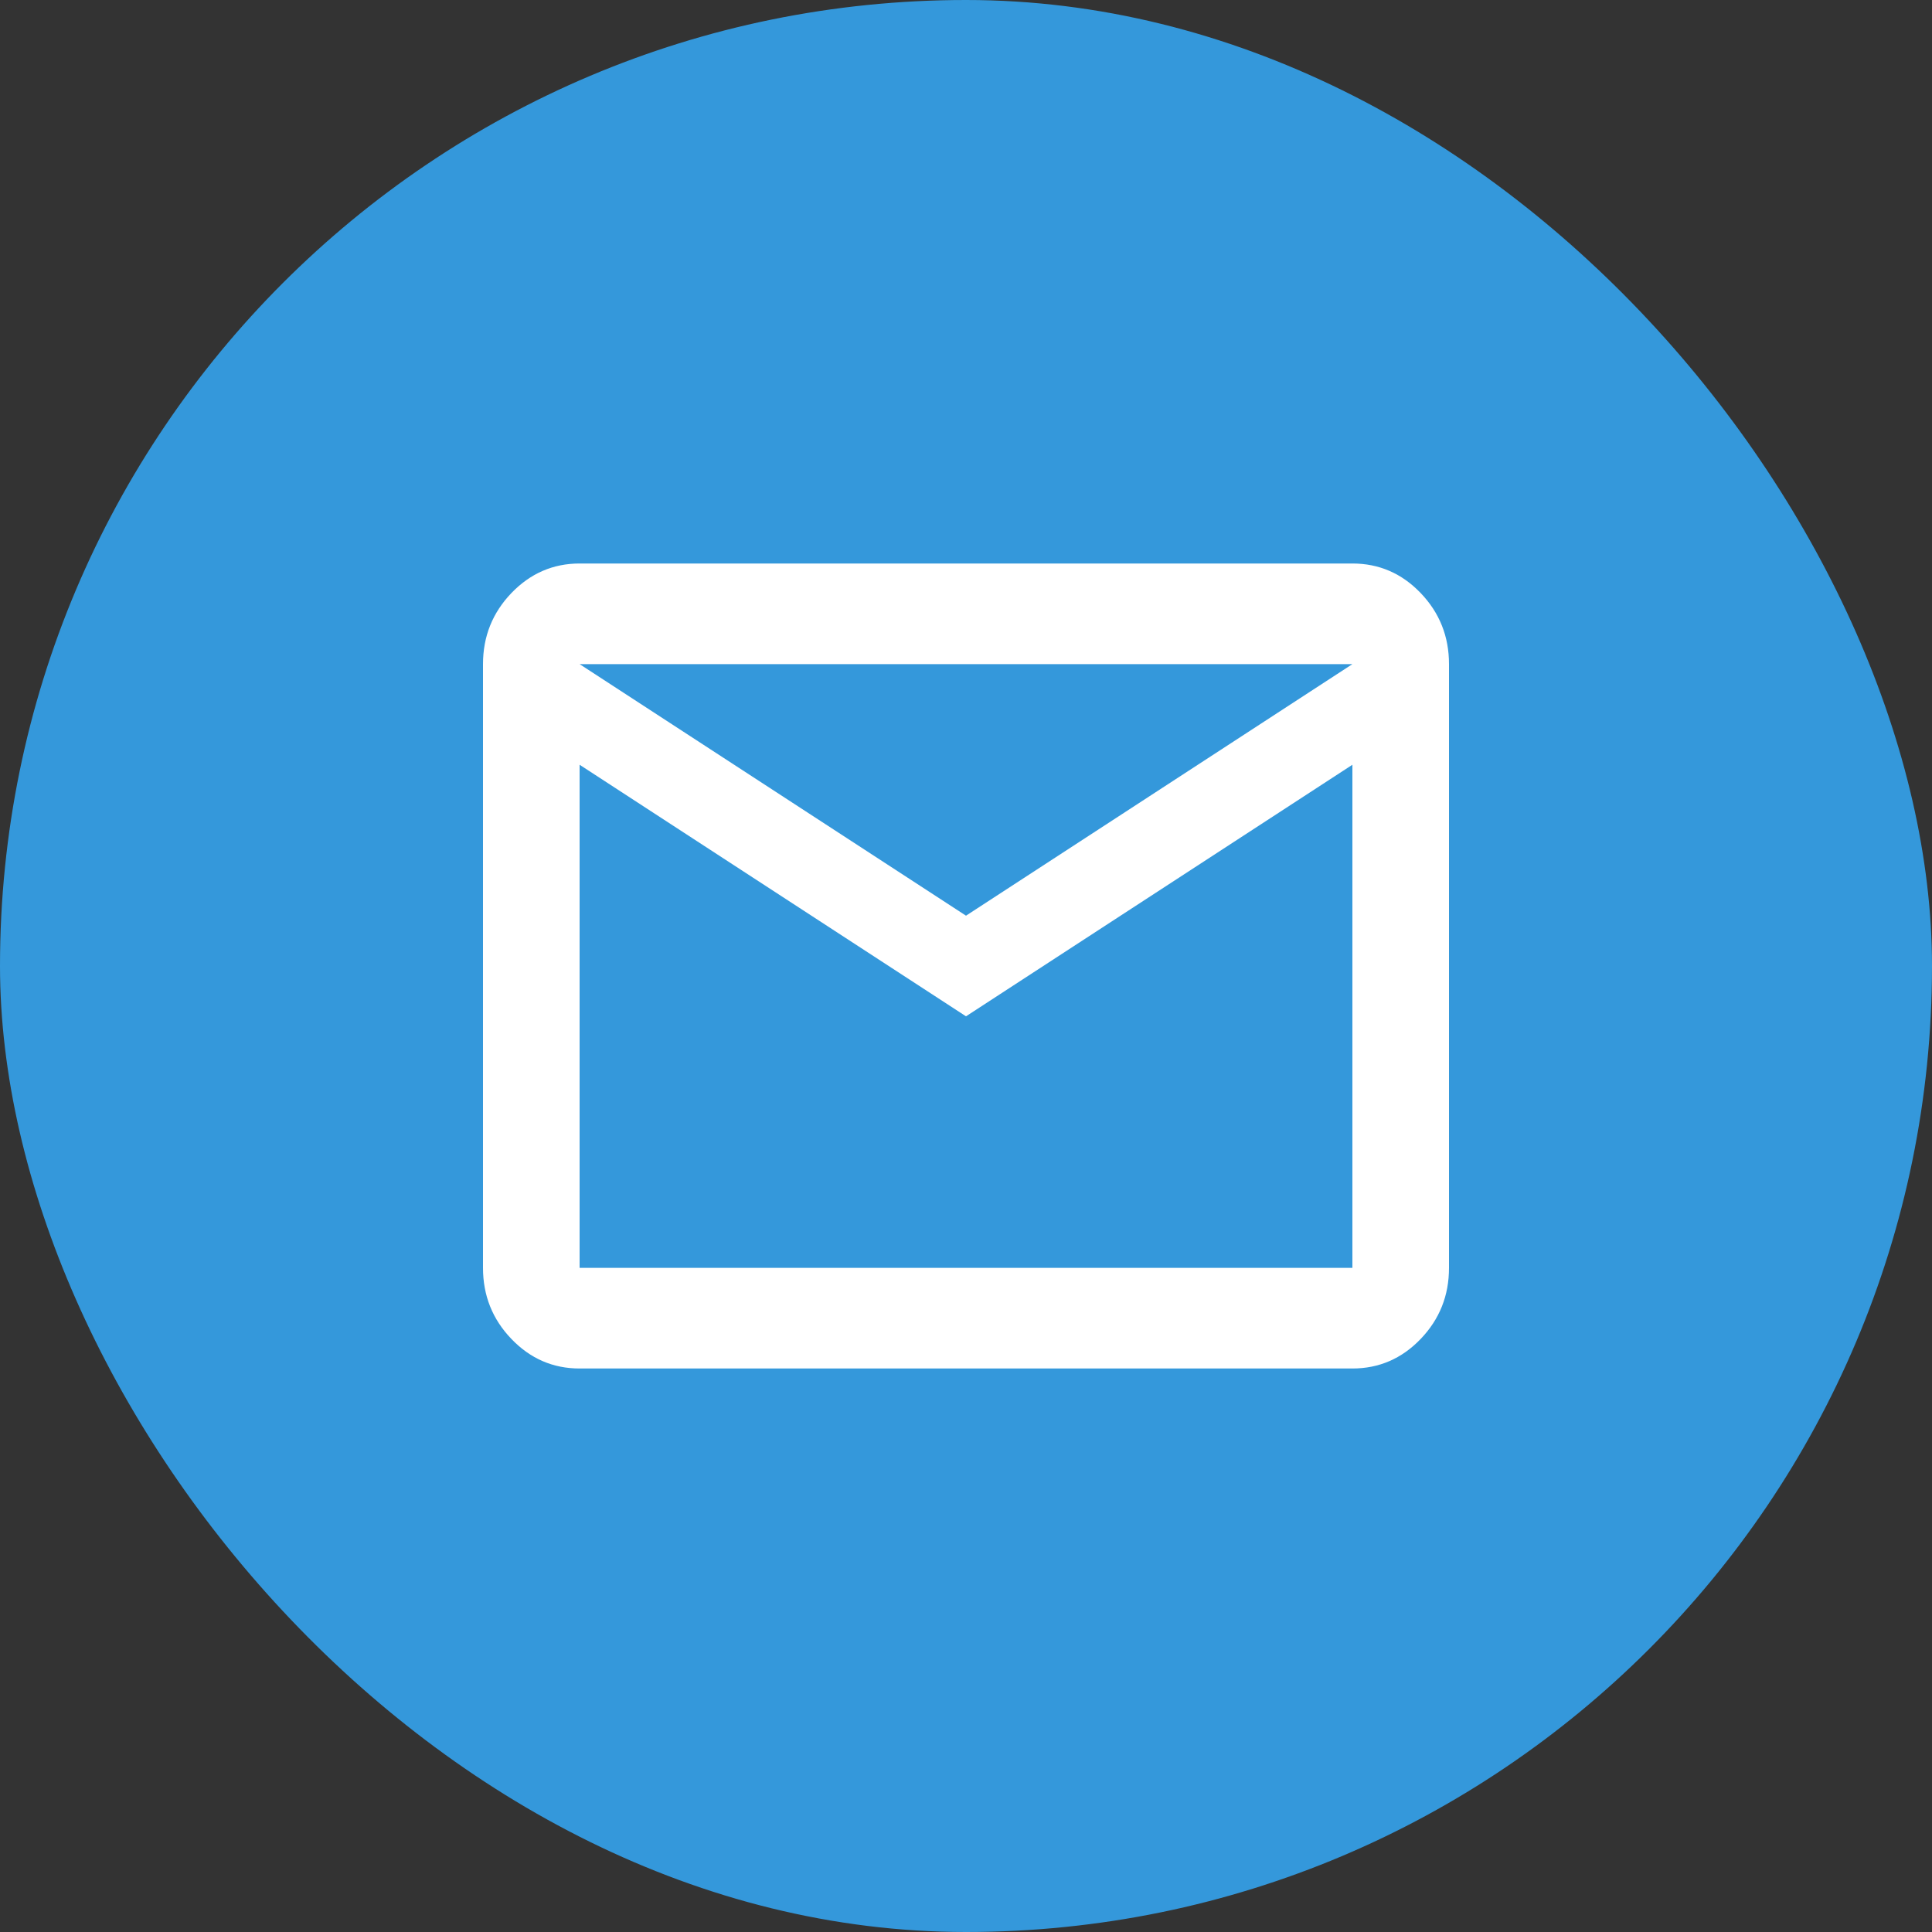
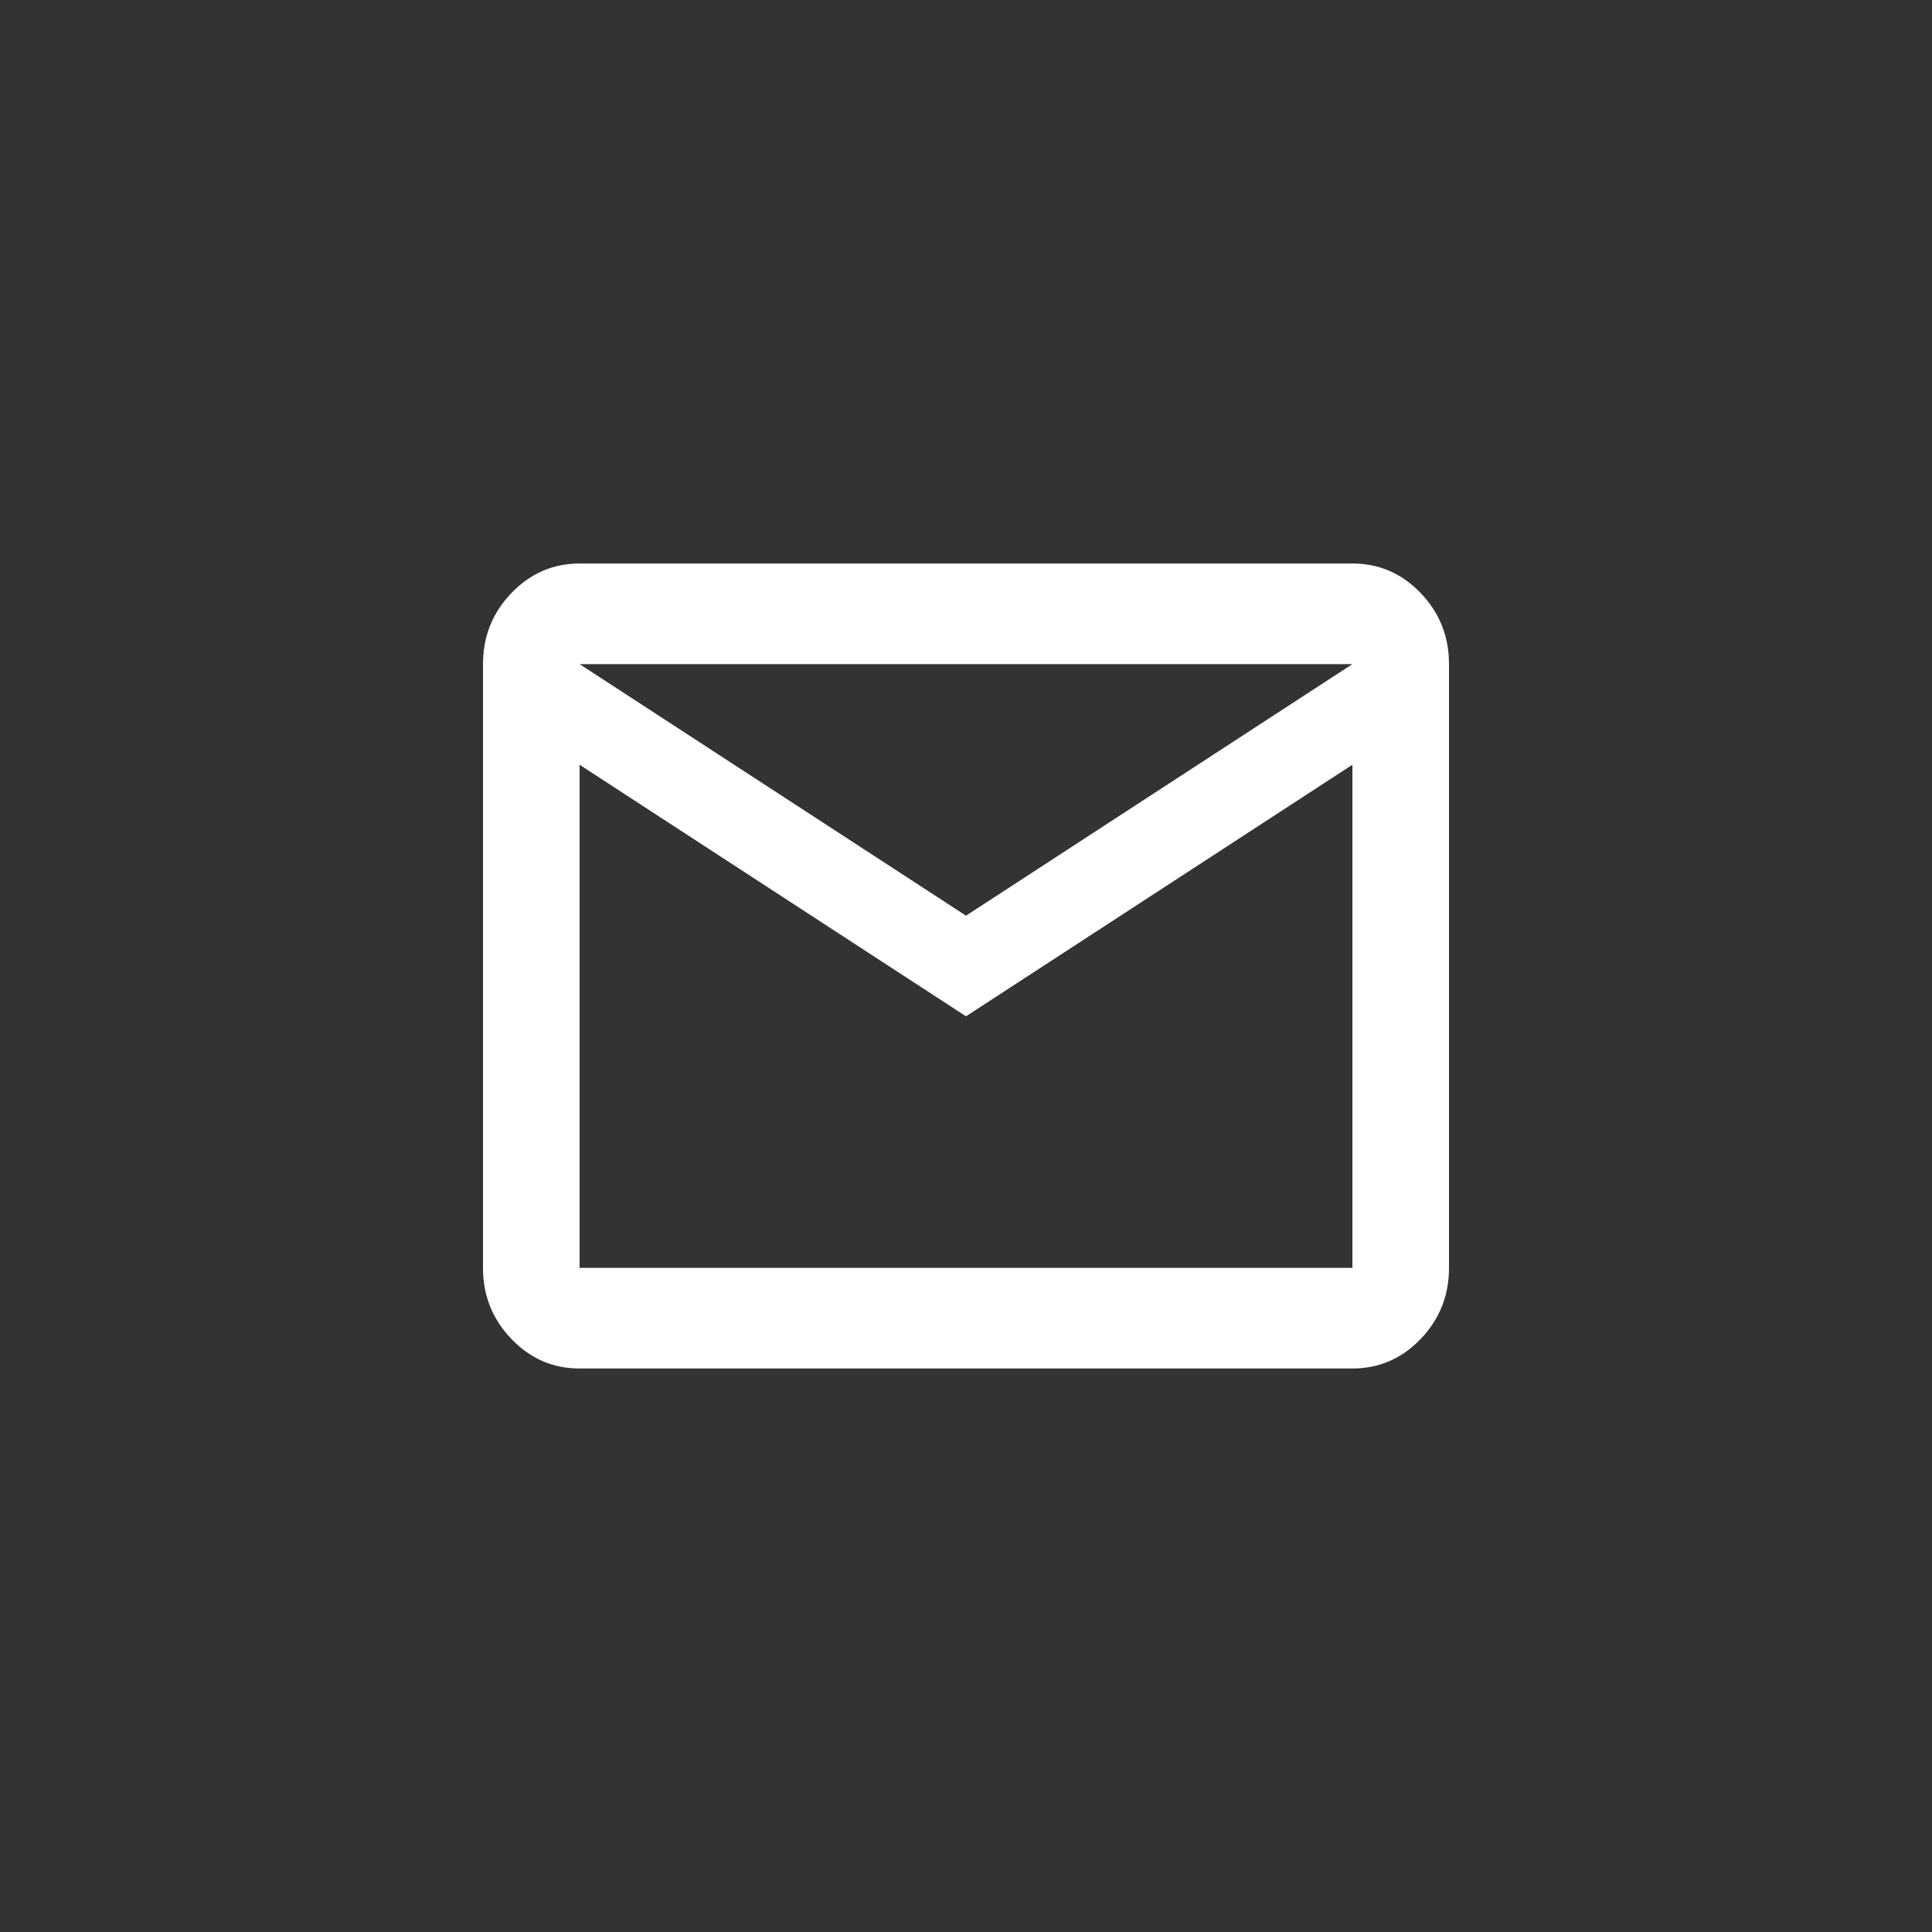
<svg xmlns="http://www.w3.org/2000/svg" width="24" height="24" viewBox="0 0 24 24" fill="none">
  <rect x="0" y="0" width="24" height="24" fill="#333333" stroke="none" />
-   <rect width="24" height="24" rx="12" fill="#3498DB" />
-   <path d="M7.2 17C6.87 17 6.588 16.878 6.353 16.633C6.118 16.389 6 16.094 6 15.75V8.25C6 7.906 6.118 7.612 6.353 7.367C6.588 7.123 6.87 7 7.2 7H16.8C17.13 7 17.413 7.122 17.648 7.367C17.883 7.612 18 7.907 18 8.25V15.75C18 16.094 17.883 16.388 17.648 16.633C17.413 16.878 17.13 17 16.8 17H7.2ZM12 12.625L7.2 9.5V15.75H16.8V9.5L12 12.625ZM12 11.375L16.8 8.25H7.2L12 11.375ZM7.2 9.5V8.25V15.75V9.5Z" fill="white" />
+   <path d="M7.2 17C6.87 17 6.588 16.878 6.353 16.633C6.118 16.389 6 16.094 6 15.75V8.25C6 7.906 6.118 7.612 6.353 7.367C6.588 7.123 6.87 7 7.2 7H16.8C17.13 7 17.413 7.122 17.648 7.367C17.883 7.612 18 7.907 18 8.25V15.75C18 16.094 17.883 16.388 17.648 16.633C17.413 16.878 17.13 17 16.8 17H7.2M12 12.625L7.2 9.5V15.75H16.8V9.5L12 12.625ZM12 11.375L16.8 8.25H7.2L12 11.375ZM7.2 9.5V8.25V15.75V9.5Z" fill="white" />
</svg>